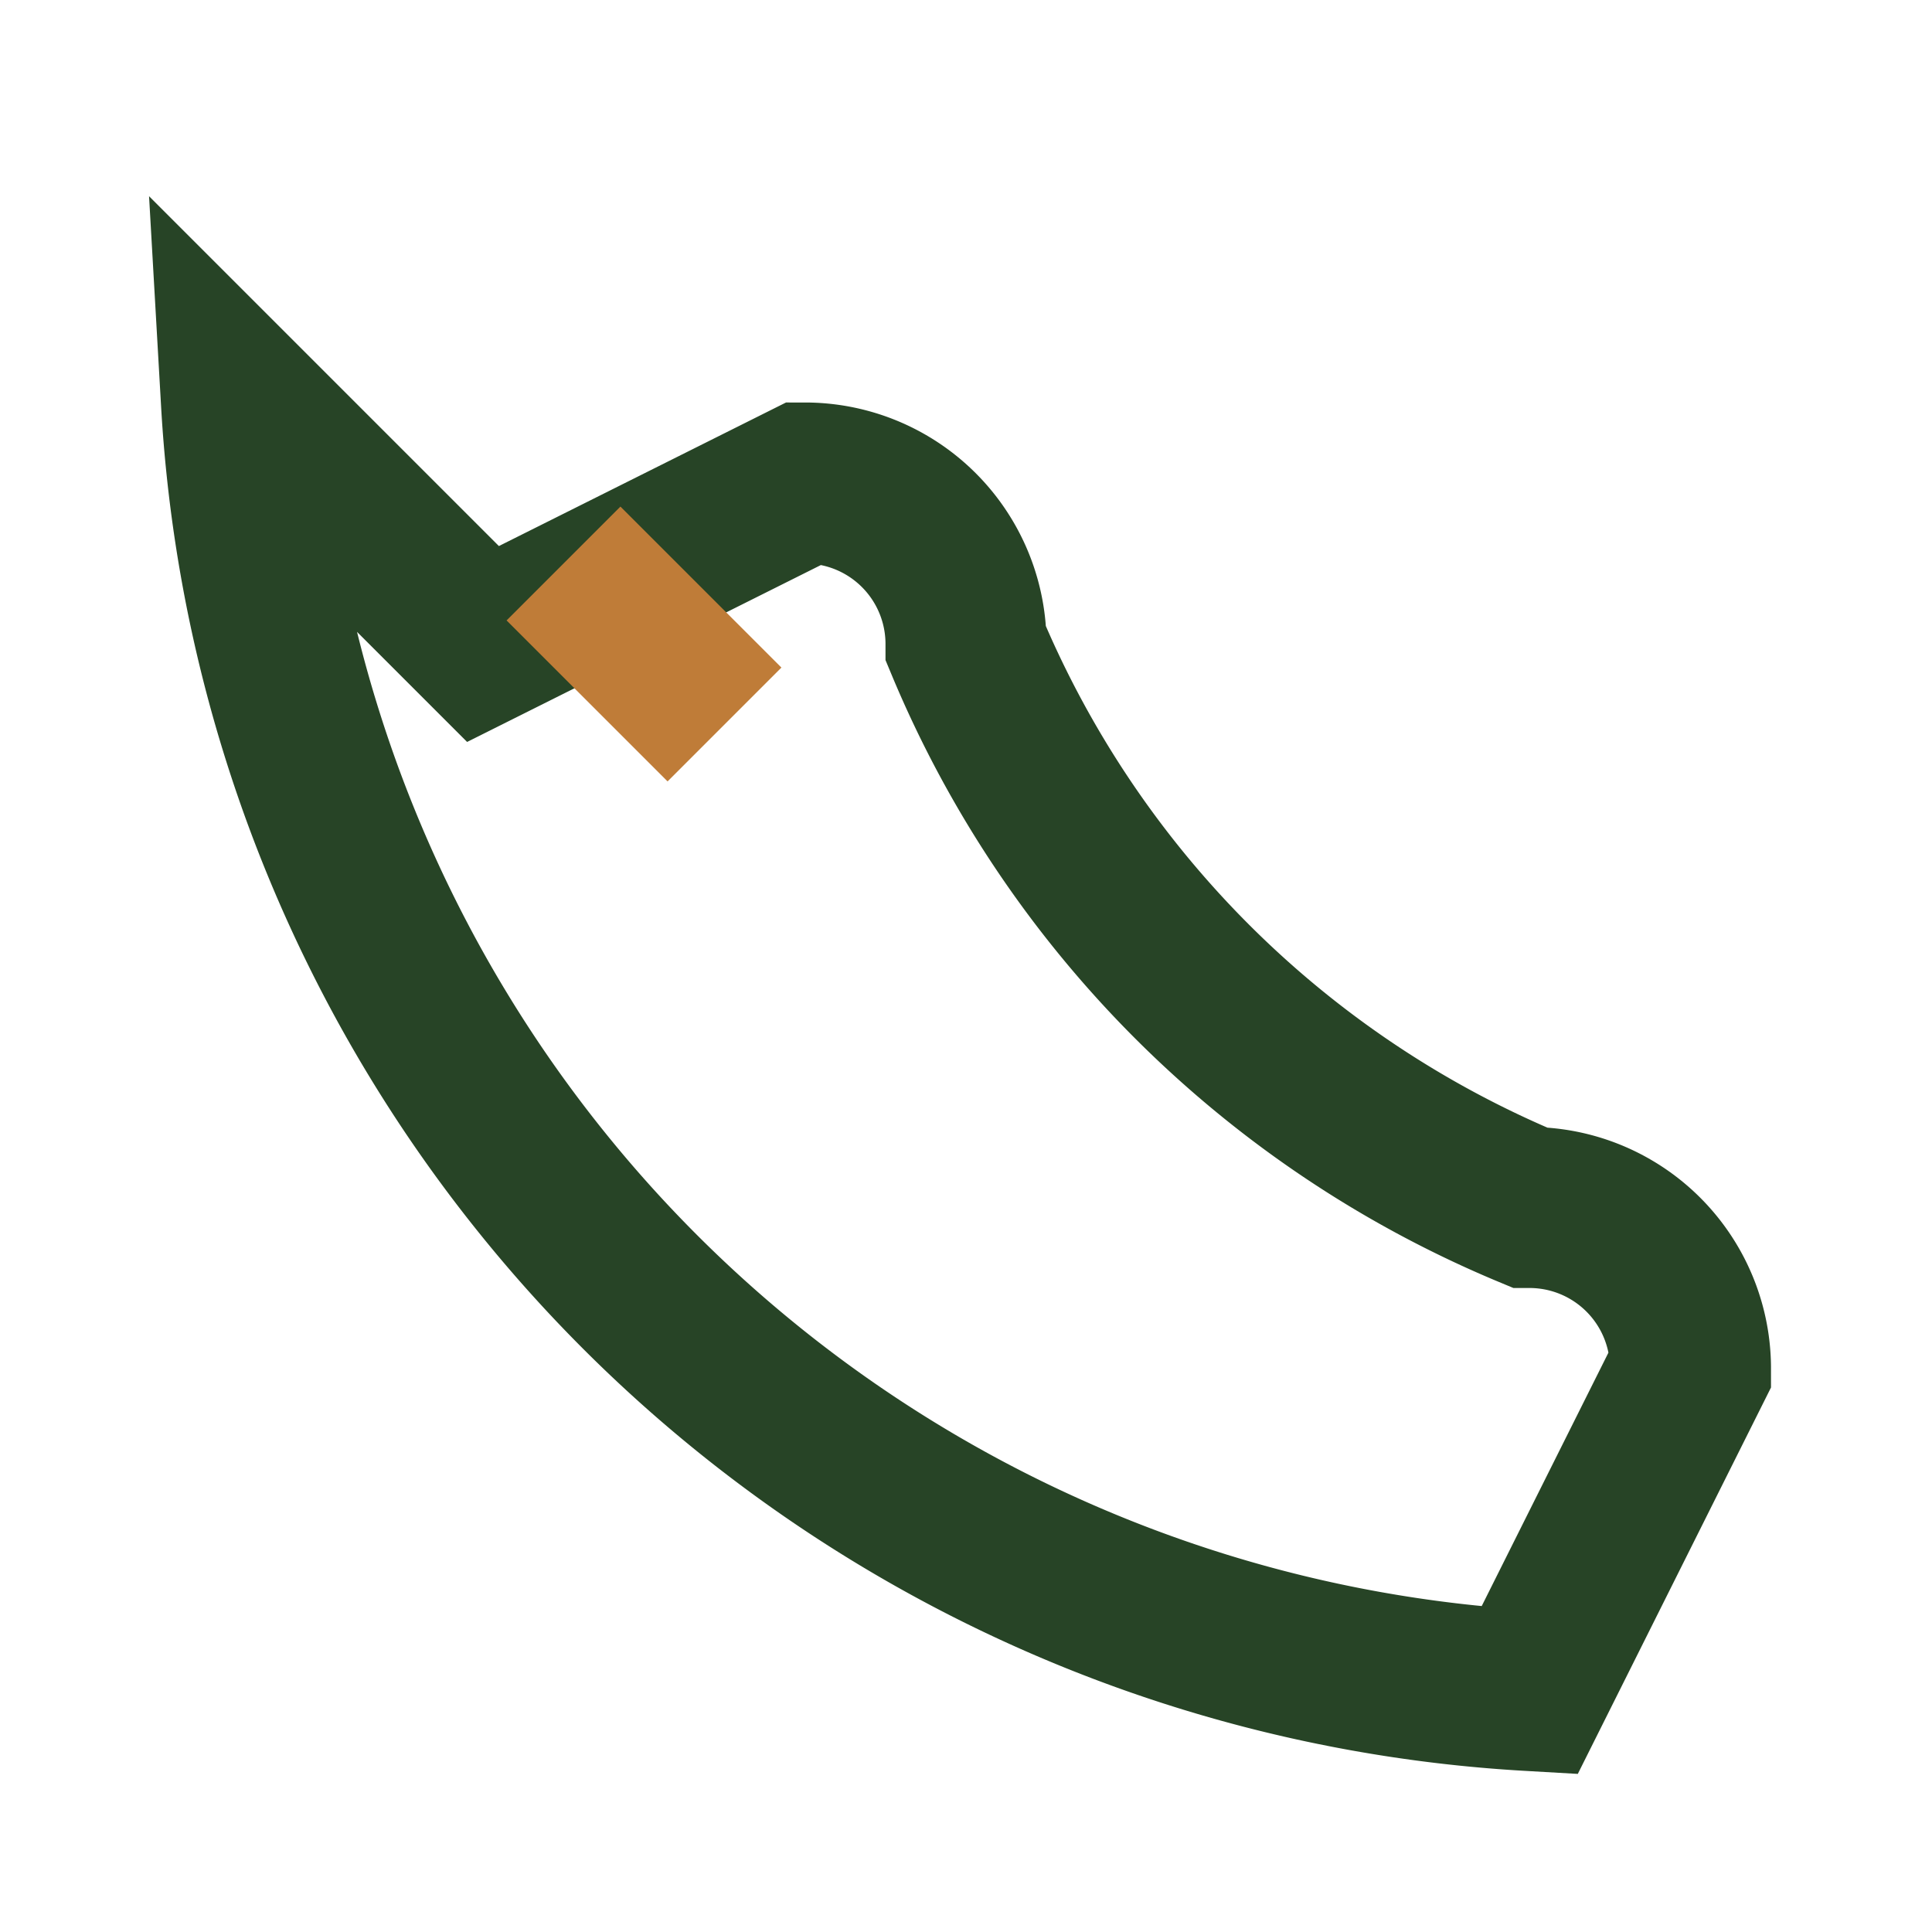
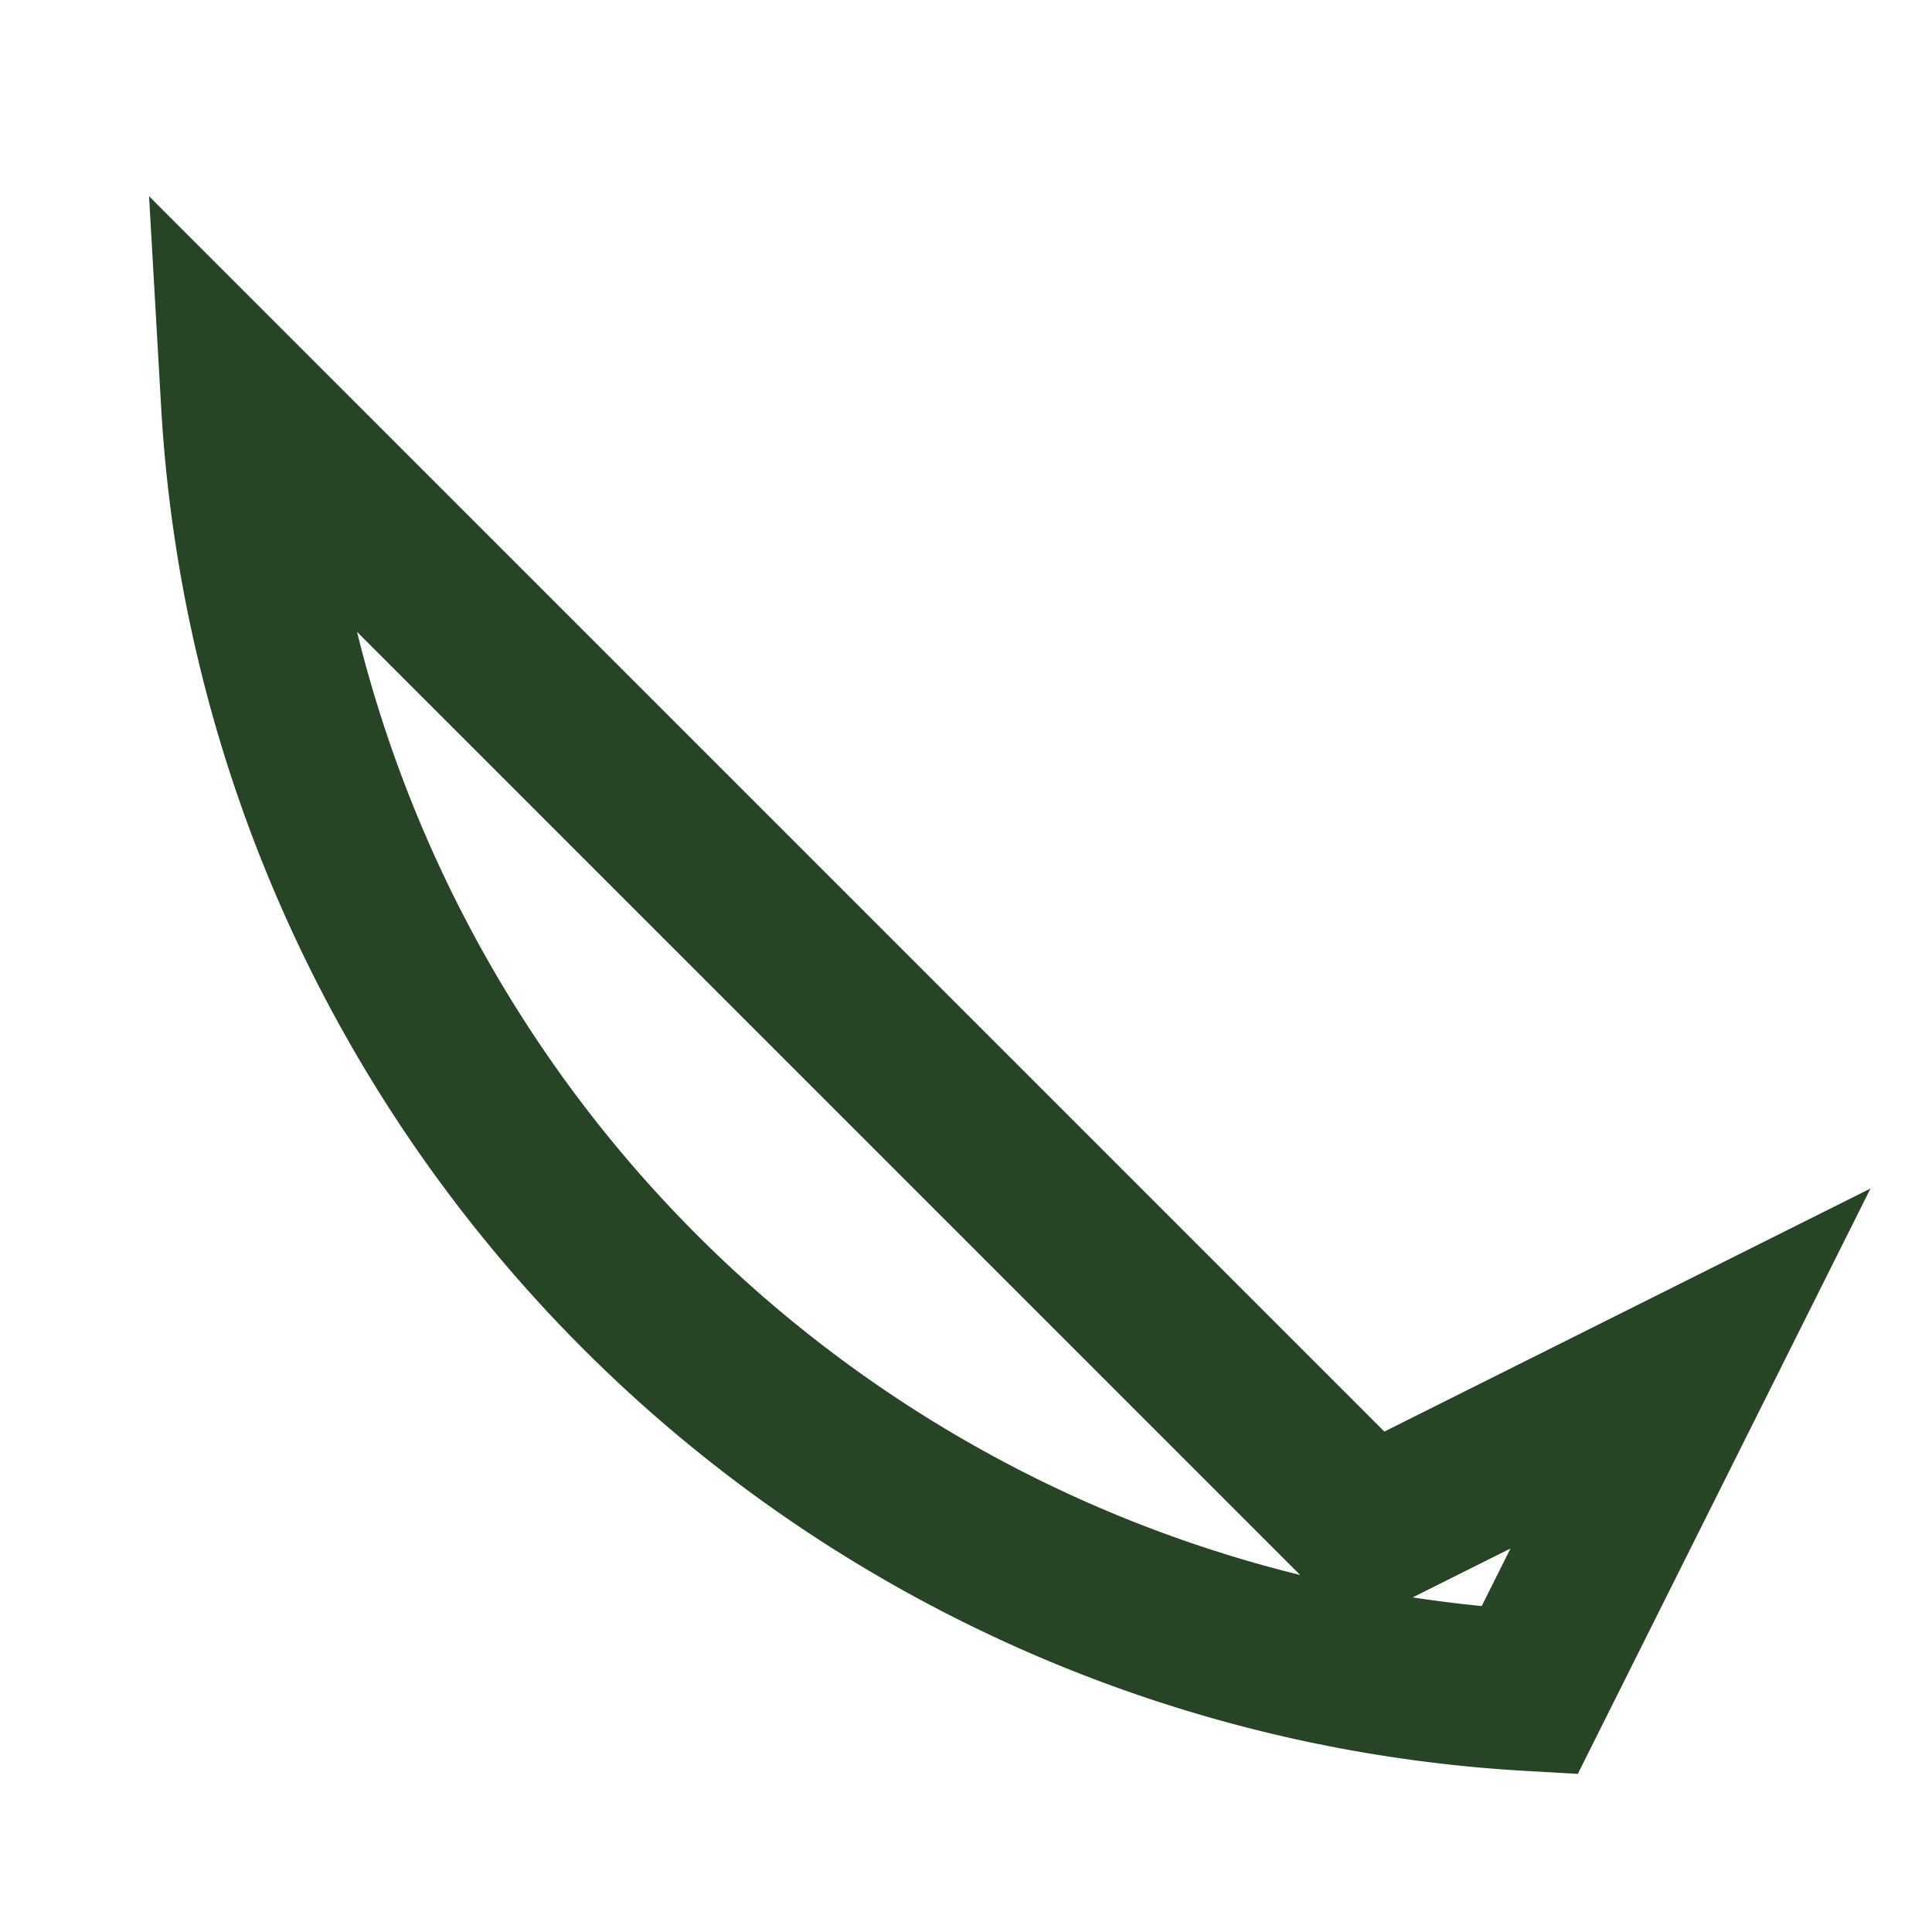
<svg xmlns="http://www.w3.org/2000/svg" width="24" height="24" viewBox="0 0 24 24">
-   <path d="M3 5a17 17 0 0 0 16 16l2-4a2 2 0 0 0-2-2 13 13 0 0 1-7-7 2 2 0 0 0-2-2l-4 2z" fill="none" stroke="#274426" stroke-width="2" />
-   <path d="M7 7l2 2" stroke="#BF7C38" stroke-width="2" />
+   <path d="M3 5a17 17 0 0 0 16 16l2-4l-4 2z" fill="none" stroke="#274426" stroke-width="2" />
</svg>